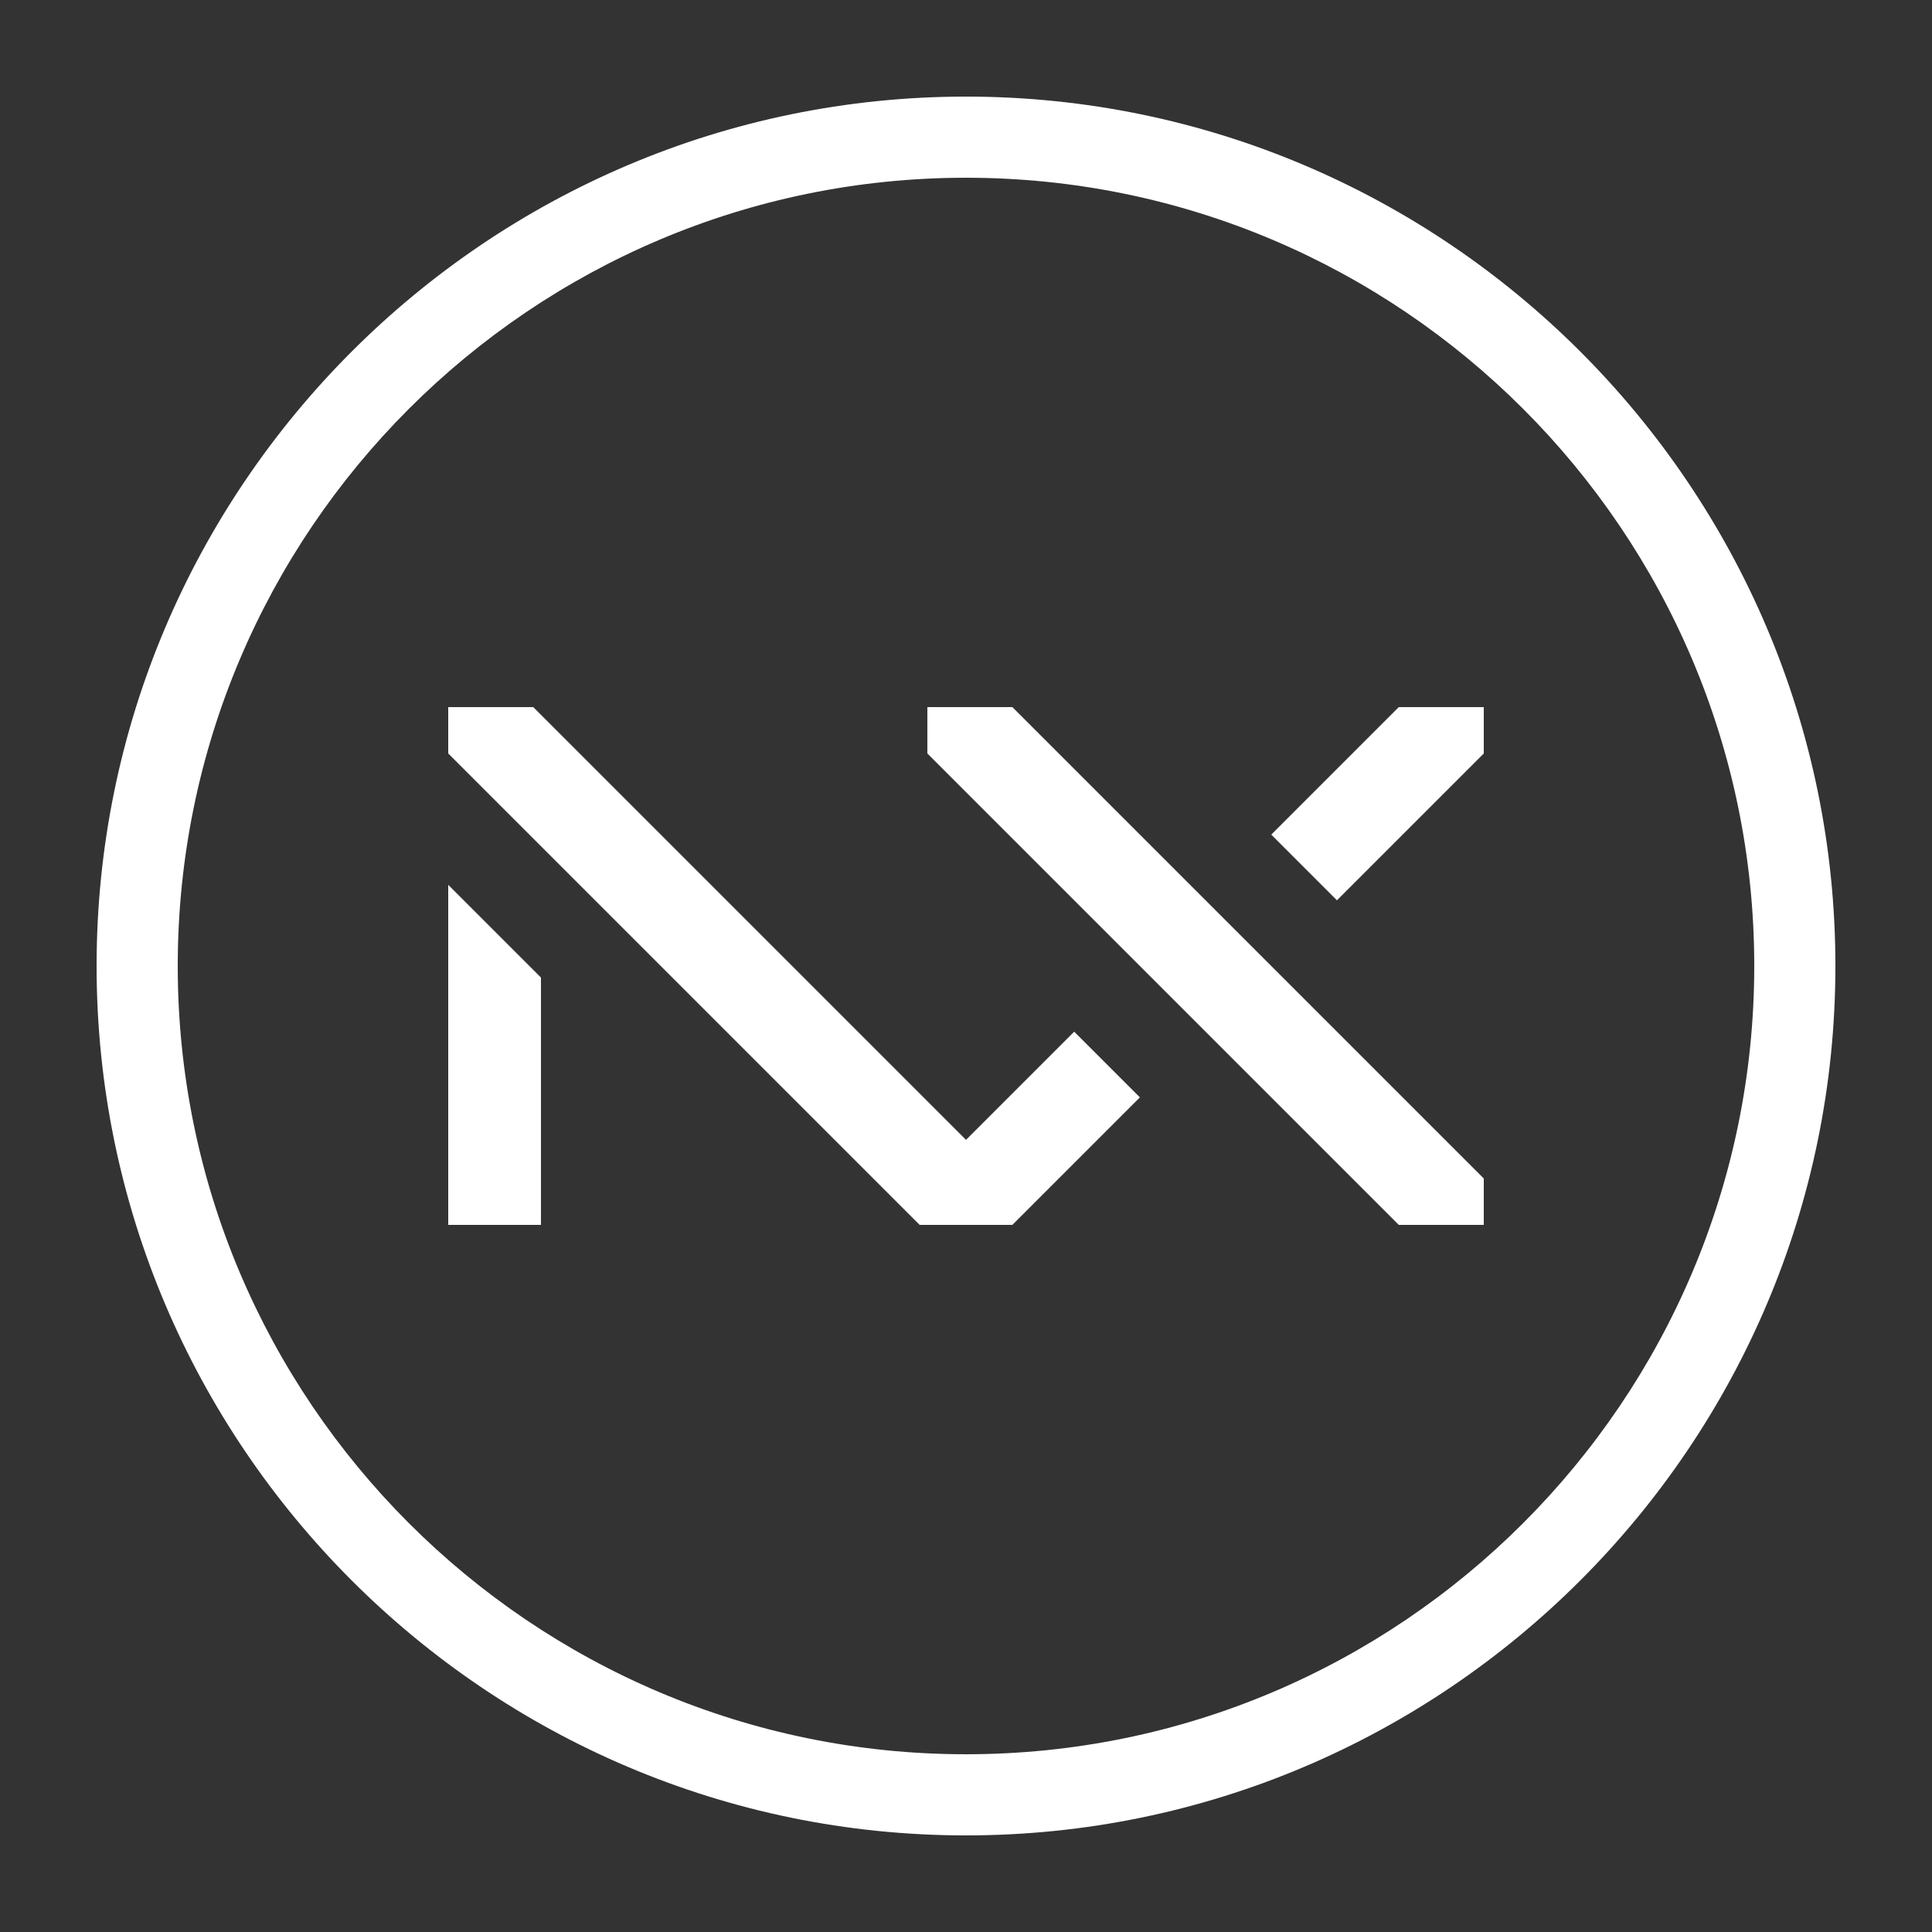
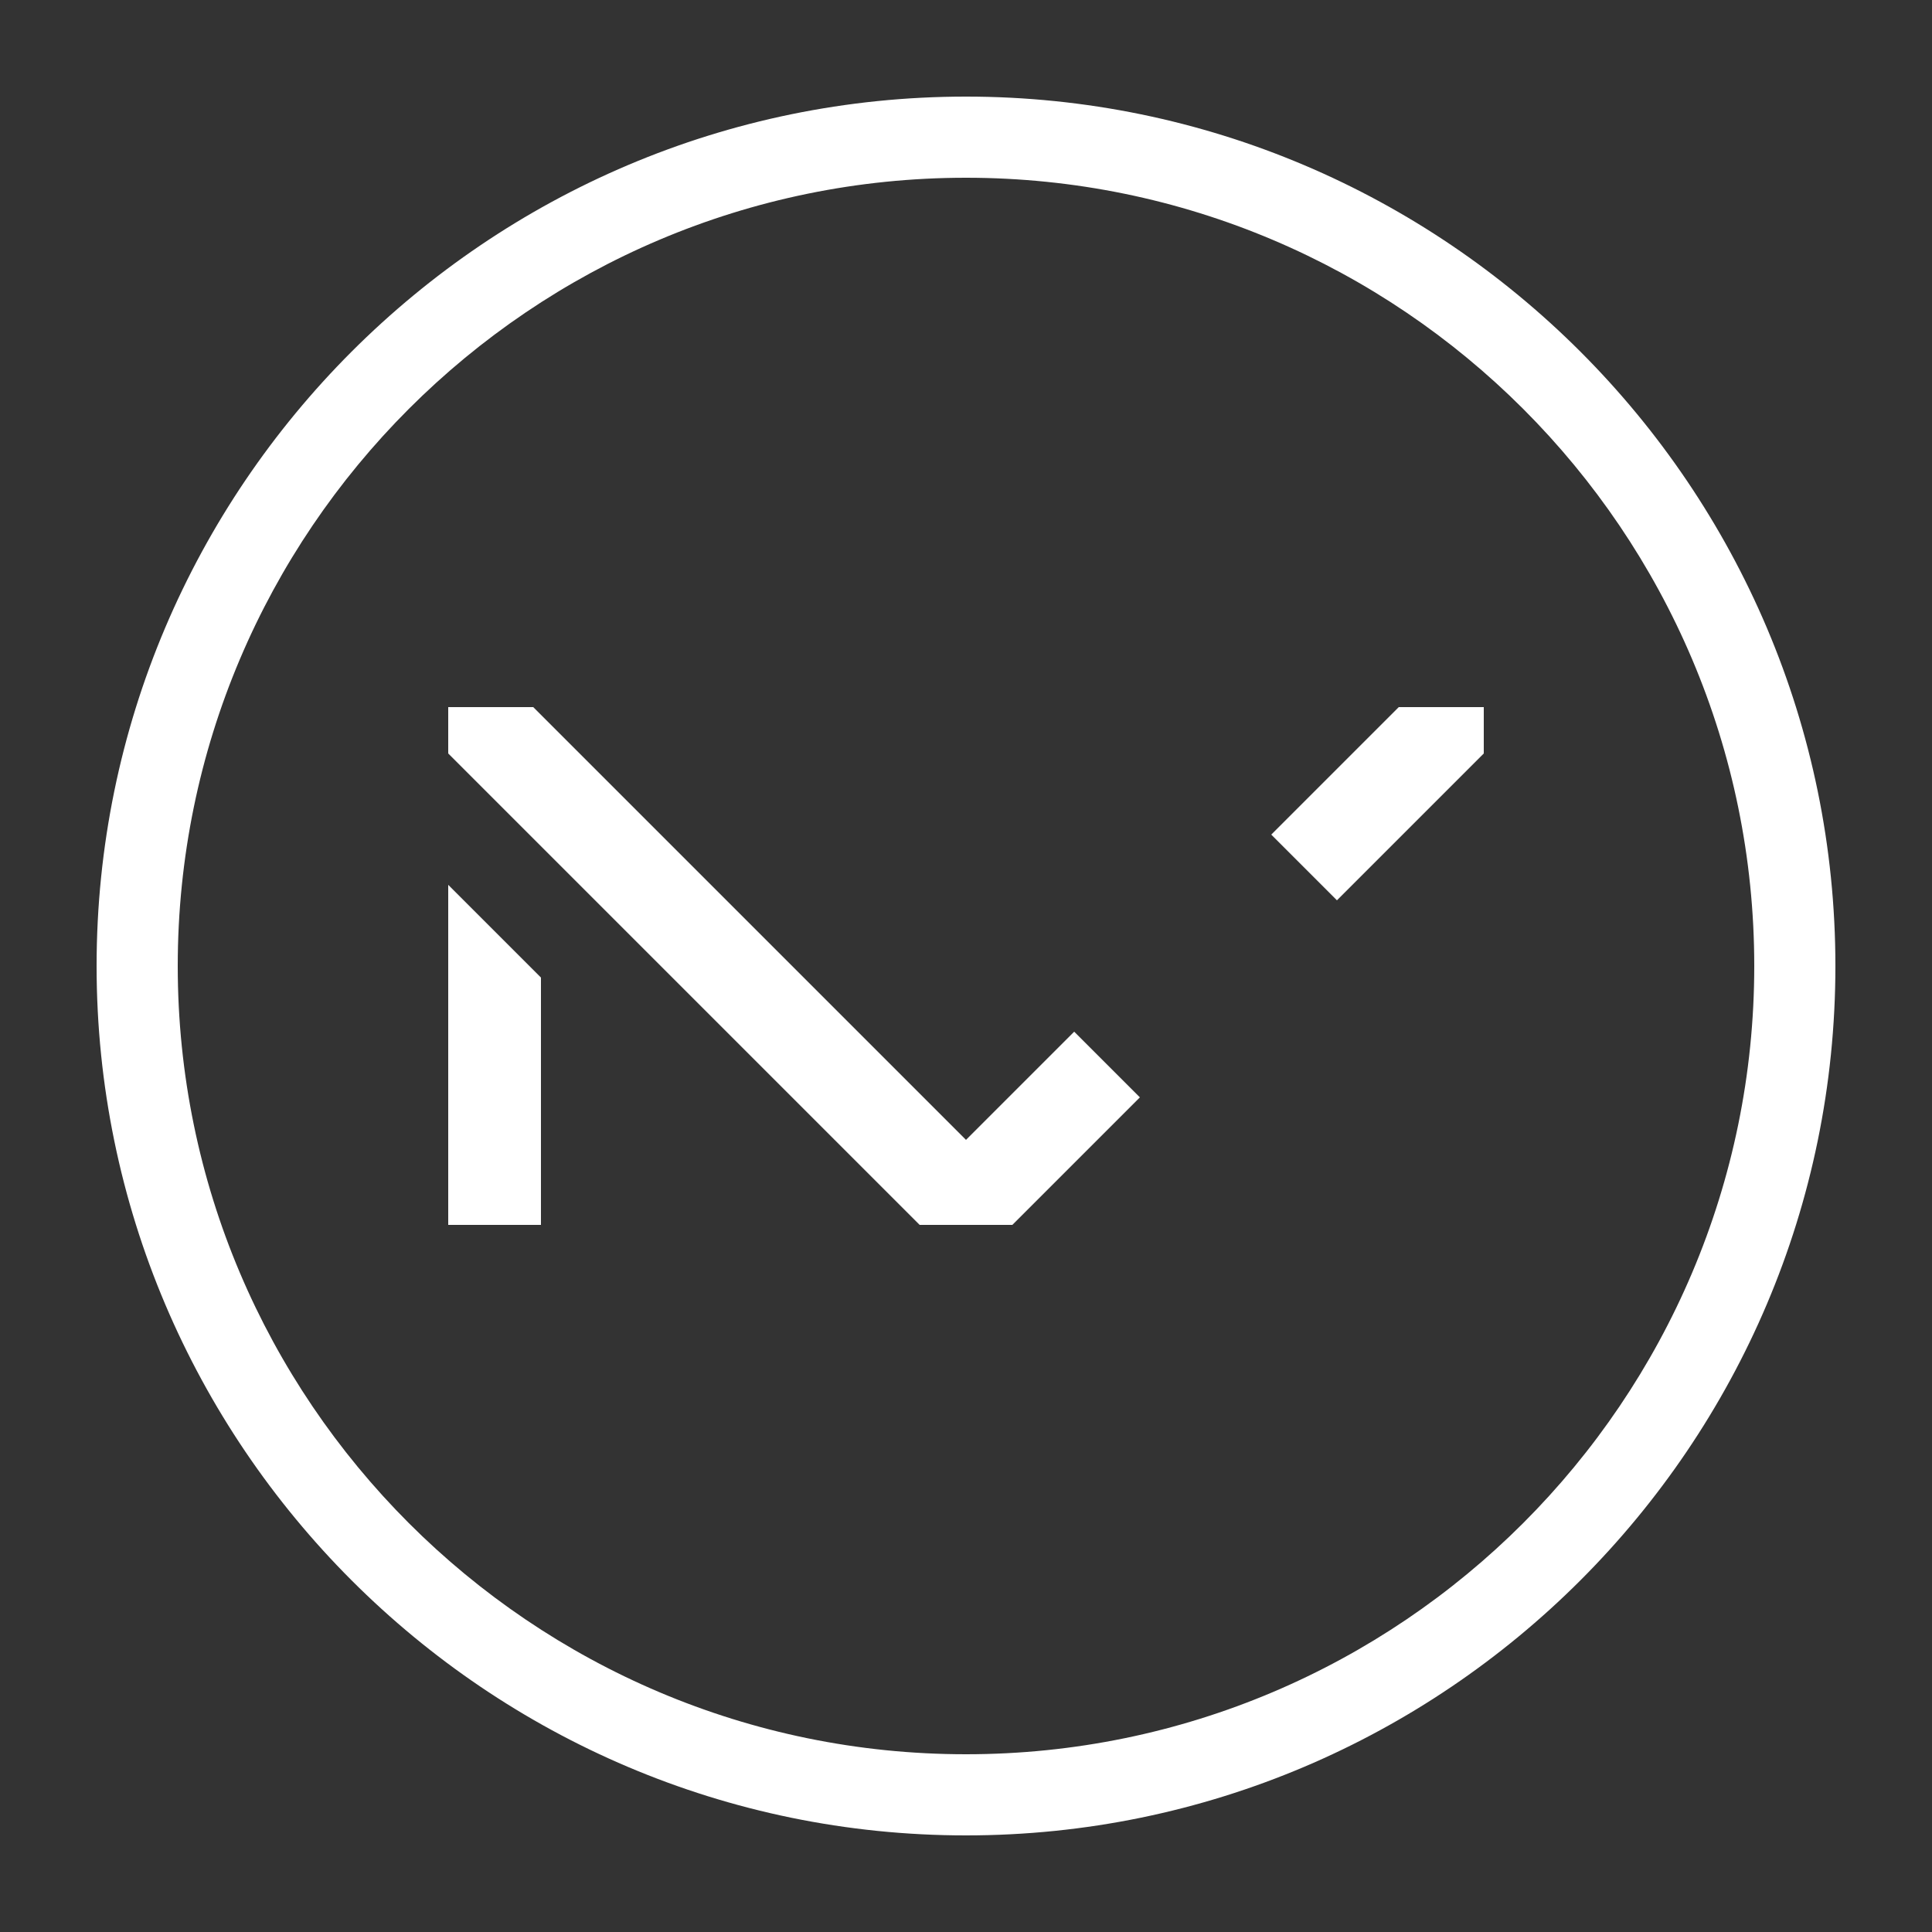
<svg xmlns="http://www.w3.org/2000/svg" version="1.1" id="Calque_1" x="0px" y="0px" viewBox="0 0 100 100" style="enable-background:new 0 0 100 100;" xml:space="preserve">
  <rect x="0" y="0" width="100" height="100" fill="#333333" stroke="none" />
  <style type="text/css">
	.st0{fill:#FFFFFF;}
</style>
  <g>
    <polygon class="st0" points="23.2,63.4 28,63.4 28,50.6 23.2,45.8  " />
-     <polygon class="st0" points="48,36.6 48,39 59,50 62.4,53.4 72.4,63.4 76.8,63.4 76.8,61 52.4,36.6  " />
    <polygon class="st0" points="72.4,36.6 65.8,43.2 69.2,46.6 76.8,39 76.8,36.6  " />
    <polygon class="st0" points="50,59 27.6,36.6 23.2,36.6 23.2,38.1 23.2,39 28,43.8 47.6,63.4 52.4,63.4 59,56.8 55.6,53.4  " />
    <path class="st0" d="M50,9.2C27.5,9.2,9.2,27.5,9.2,50S27.5,90.8,50,90.8S90.8,72.5,90.8,50S72.5,9.2,50,9.2L50,9.2z M50,95   C25.2,95,5,74.8,5,50S25.2,5,50,5s45,20.2,45,45S74.8,95,50,95L50,95z" />
  </g>
</svg>